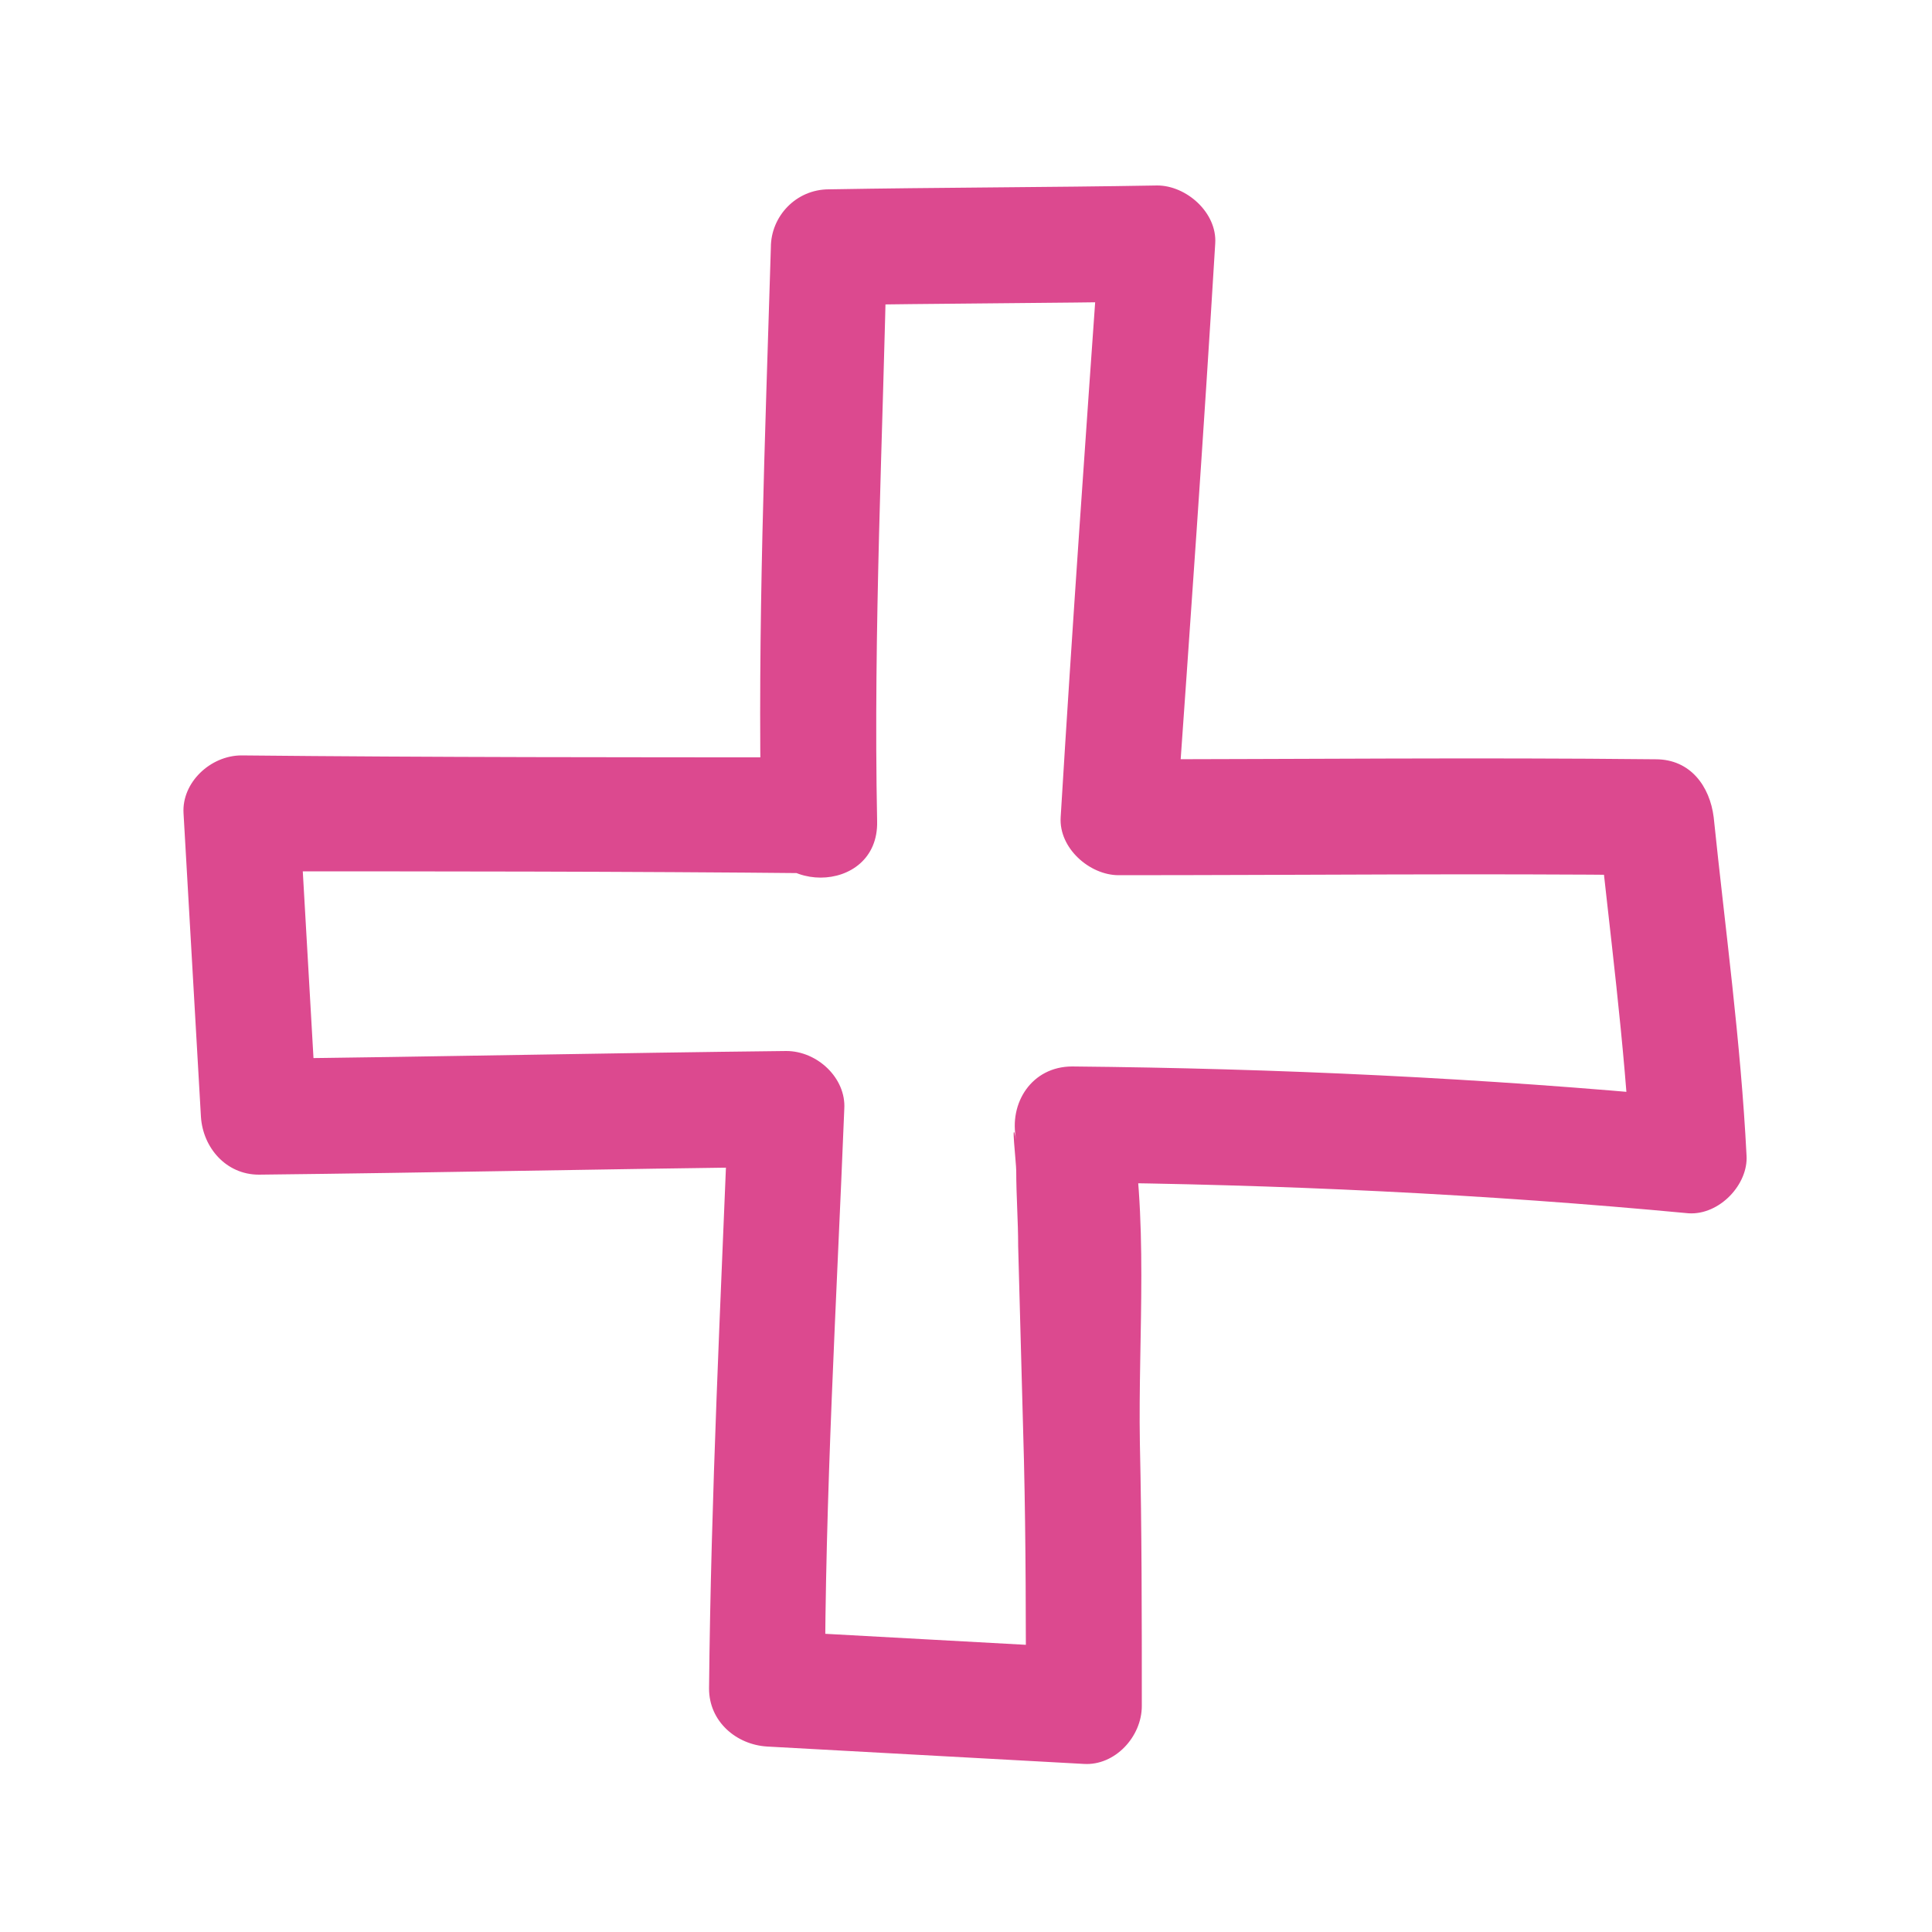
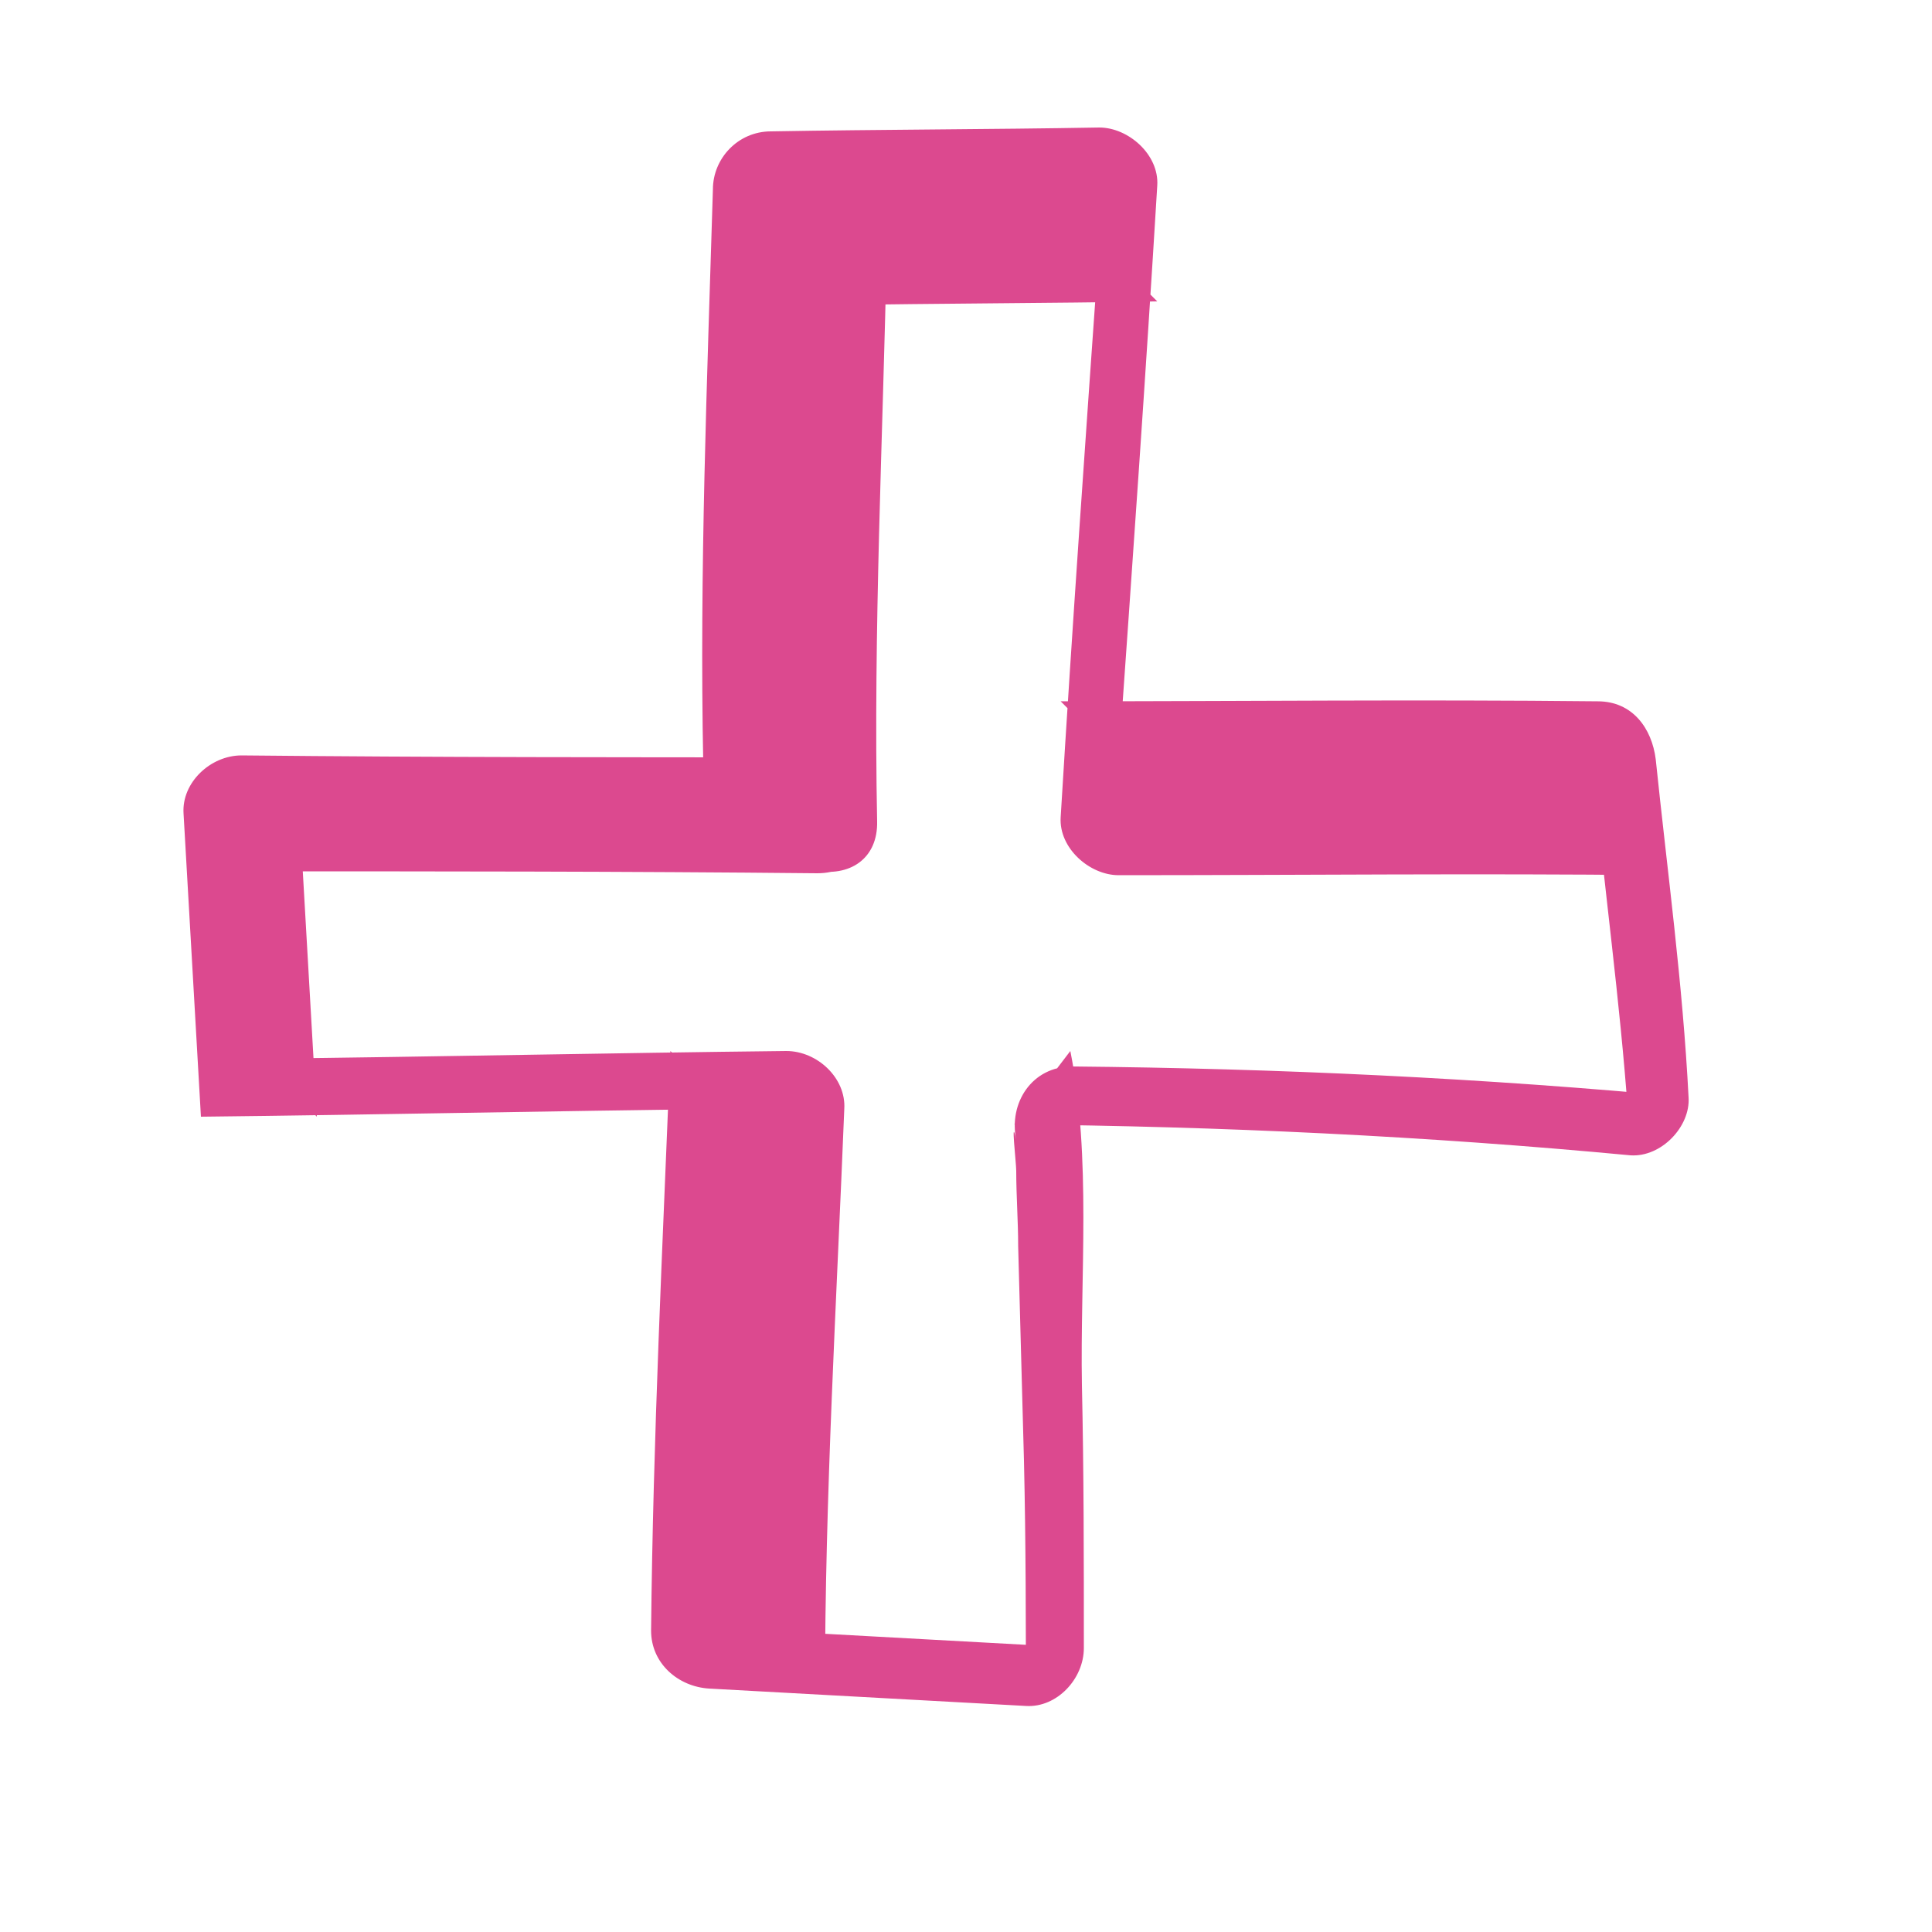
<svg xmlns="http://www.w3.org/2000/svg" version="1.1" id="Layer_1" x="0px" y="0px" viewBox="0 0 100 100" style="enable-background:new 0 0 100 100;" xml:space="preserve">
  <style type="text/css"> .st0{fill:#DC498F;} </style>
  <g>
    <g>
-       <path class="st0" d="M45.4,42.5c-0.2-9.9,0.3-19.8,0.5-29.7c-1,1-2,2-3,3c5.7-0.1,11.3-0.1,17-0.2c-1-1-2-2-3-3 c-0.7,9.9-1.4,19.8-2,29.7c-0.1,1.6,1.5,3,3,3c9.3,0,18.6-0.1,27.8,0c-1-1-2-2-3-3c0.6,5.8,1.4,11.7,1.7,17.5c1-1,2-2,3-3 c-10.6-1-21.3-1.5-31.9-1.6c-2.1,0-3.3,1.9-2.9,3.8c-0.3-1.4,0,1.2,0,1.6c0,1.3,0.1,2.6,0.1,3.9c0.1,3.7,0.2,7.4,0.3,11.1 c0.1,4.3,0.1,8.5,0.1,12.7c1-1,2-2,3-3c-5.5-0.3-10.9-0.6-16.4-0.9c1,1,2,2,3,3c0-10,0.6-20,1-30c0.1-1.6-1.4-3-3-3 c-9.1,0.1-18.2,0.3-27.3,0.4c1,1,2,2,3,3c-0.3-5.2-0.6-10.5-0.9-15.7c-1,1-2,2-3,3c9.9,0,19.9,0,29.8,0.1c3.9,0,3.9-6,0-6 c-9.9,0-19.9,0-29.8-0.1c-1.6,0-3.1,1.4-3,3c0.3,5.2,0.6,10.5,0.9,15.7c0.1,1.6,1.3,3,3,3c9.1-0.1,18.2-0.3,27.3-0.4c-1-1-2-2-3-3 c-0.4,10-0.9,20-1,30c0,1.7,1.4,2.9,3,3c5.5,0.3,10.9,0.6,16.4,0.9c1.6,0.1,3-1.4,3-3c0-4.6,0-9.1-0.1-13.6 c-0.1-5.6,0.5-11.8-0.6-17.3c-1,1.3-1.9,2.5-2.9,3.8c10.7,0.1,21.3,0.6,31.9,1.6c1.6,0.1,3.1-1.5,3-3c-0.3-5.9-1.1-11.7-1.7-17.5 c-0.2-1.6-1.2-3-3-3c-9.3-0.1-18.6,0-27.8,0c1,1,2,2,3,3c0.7-9.9,1.4-19.8,2-29.7c0.1-1.6-1.5-3-3-3c-5.7,0.1-11.3,0.1-17,0.2 c-1.7,0-3,1.4-3,3c-0.3,9.9-0.7,19.8-0.5,29.7C39.5,46.4,45.5,46.4,45.4,42.5L45.4,42.5z" />
+       <path class="st0" d="M45.4,42.5c-0.2-9.9,0.3-19.8,0.5-29.7c-1,1-2,2-3,3c5.7-0.1,11.3-0.1,17-0.2c-1-1-2-2-3-3 c-0.7,9.9-1.4,19.8-2,29.7c-0.1,1.6,1.5,3,3,3c9.3,0,18.6-0.1,27.8,0c-1-1-2-2-3-3c0.6,5.8,1.4,11.7,1.7,17.5c1-1,2-2,3-3 c-10.6-1-21.3-1.5-31.9-1.6c-2.1,0-3.3,1.9-2.9,3.8c-0.3-1.4,0,1.2,0,1.6c0,1.3,0.1,2.6,0.1,3.9c0.1,3.7,0.2,7.4,0.3,11.1 c0.1,4.3,0.1,8.5,0.1,12.7c1-1,2-2,3-3c-5.5-0.3-10.9-0.6-16.4-0.9c1,1,2,2,3,3c0-10,0.6-20,1-30c0.1-1.6-1.4-3-3-3 c-9.1,0.1-18.2,0.3-27.3,0.4c1,1,2,2,3,3c-0.3-5.2-0.6-10.5-0.9-15.7c-1,1-2,2-3,3c9.9,0,19.9,0,29.8,0.1c3.9,0,3.9-6,0-6 c-9.9,0-19.9,0-29.8-0.1c-1.6,0-3.1,1.4-3,3c0.3,5.2,0.6,10.5,0.9,15.7c9.1-0.1,18.2-0.3,27.3-0.4c-1-1-2-2-3-3 c-0.4,10-0.9,20-1,30c0,1.7,1.4,2.9,3,3c5.5,0.3,10.9,0.6,16.4,0.9c1.6,0.1,3-1.4,3-3c0-4.6,0-9.1-0.1-13.6 c-0.1-5.6,0.5-11.8-0.6-17.3c-1,1.3-1.9,2.5-2.9,3.8c10.7,0.1,21.3,0.6,31.9,1.6c1.6,0.1,3.1-1.5,3-3c-0.3-5.9-1.1-11.7-1.7-17.5 c-0.2-1.6-1.2-3-3-3c-9.3-0.1-18.6,0-27.8,0c1,1,2,2,3,3c0.7-9.9,1.4-19.8,2-29.7c0.1-1.6-1.5-3-3-3c-5.7,0.1-11.3,0.1-17,0.2 c-1.7,0-3,1.4-3,3c-0.3,9.9-0.7,19.8-0.5,29.7C39.5,46.4,45.5,46.4,45.4,42.5L45.4,42.5z" />
    </g>
  </g>
</svg>